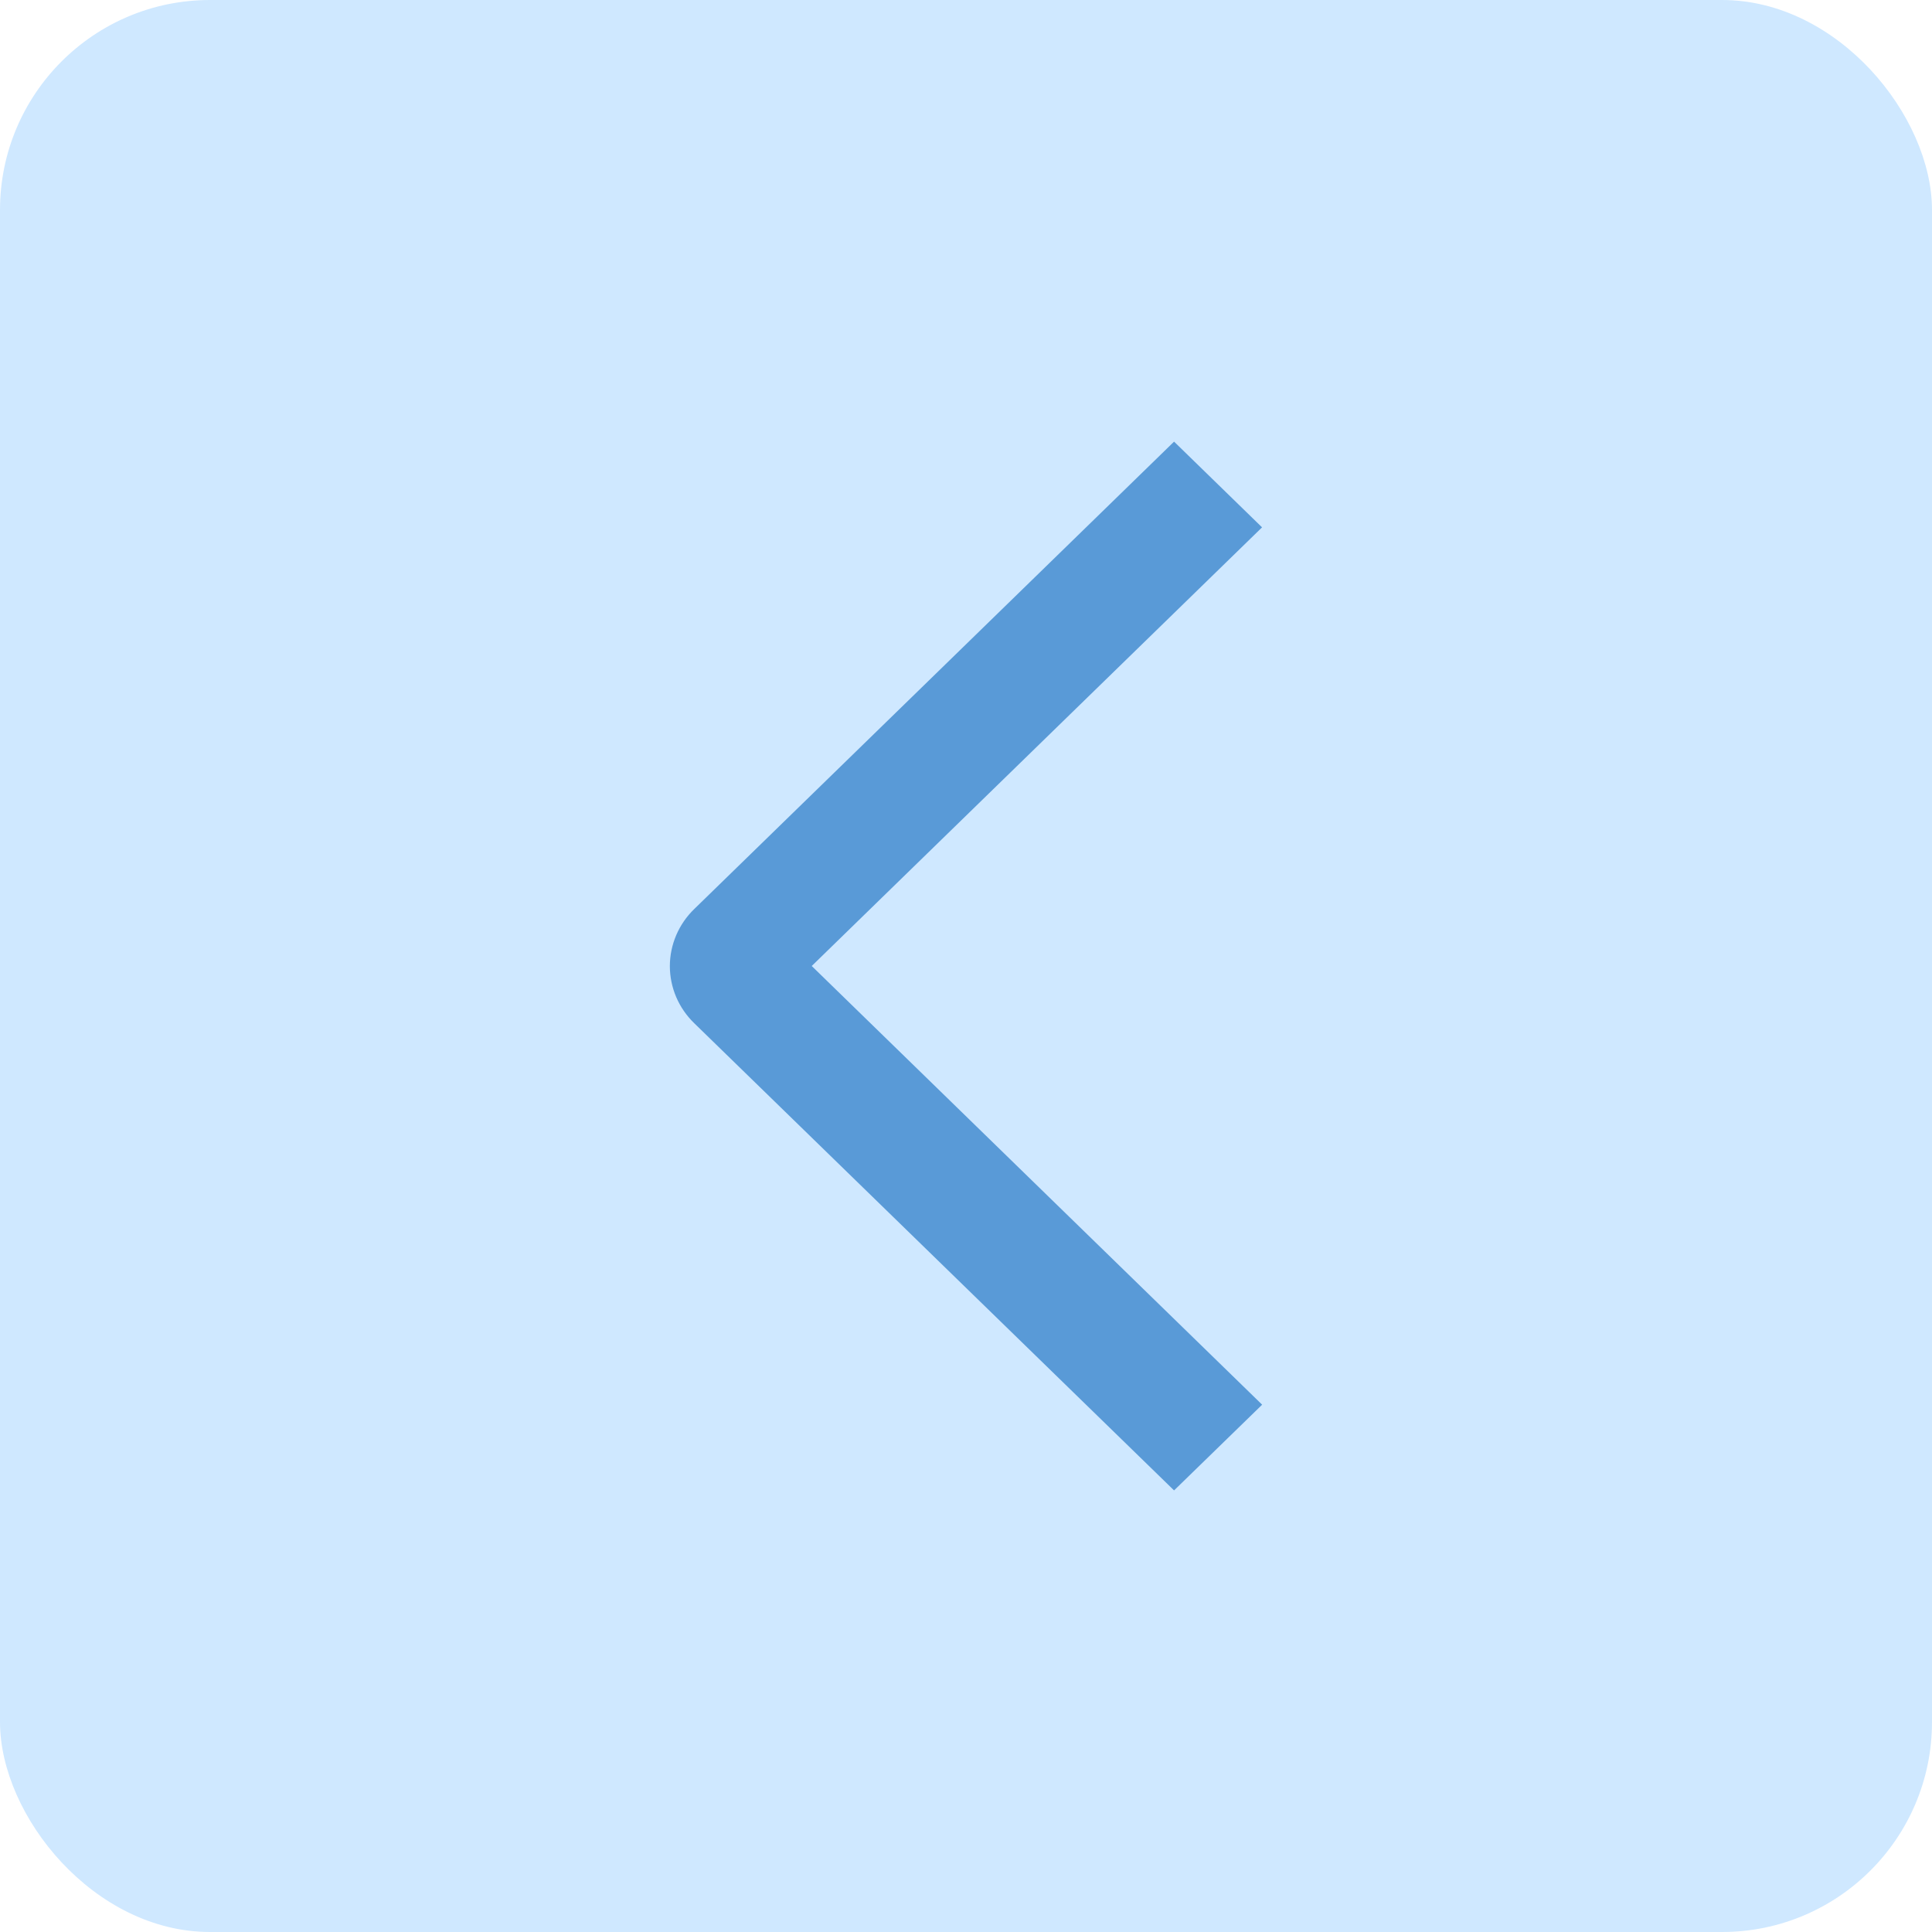
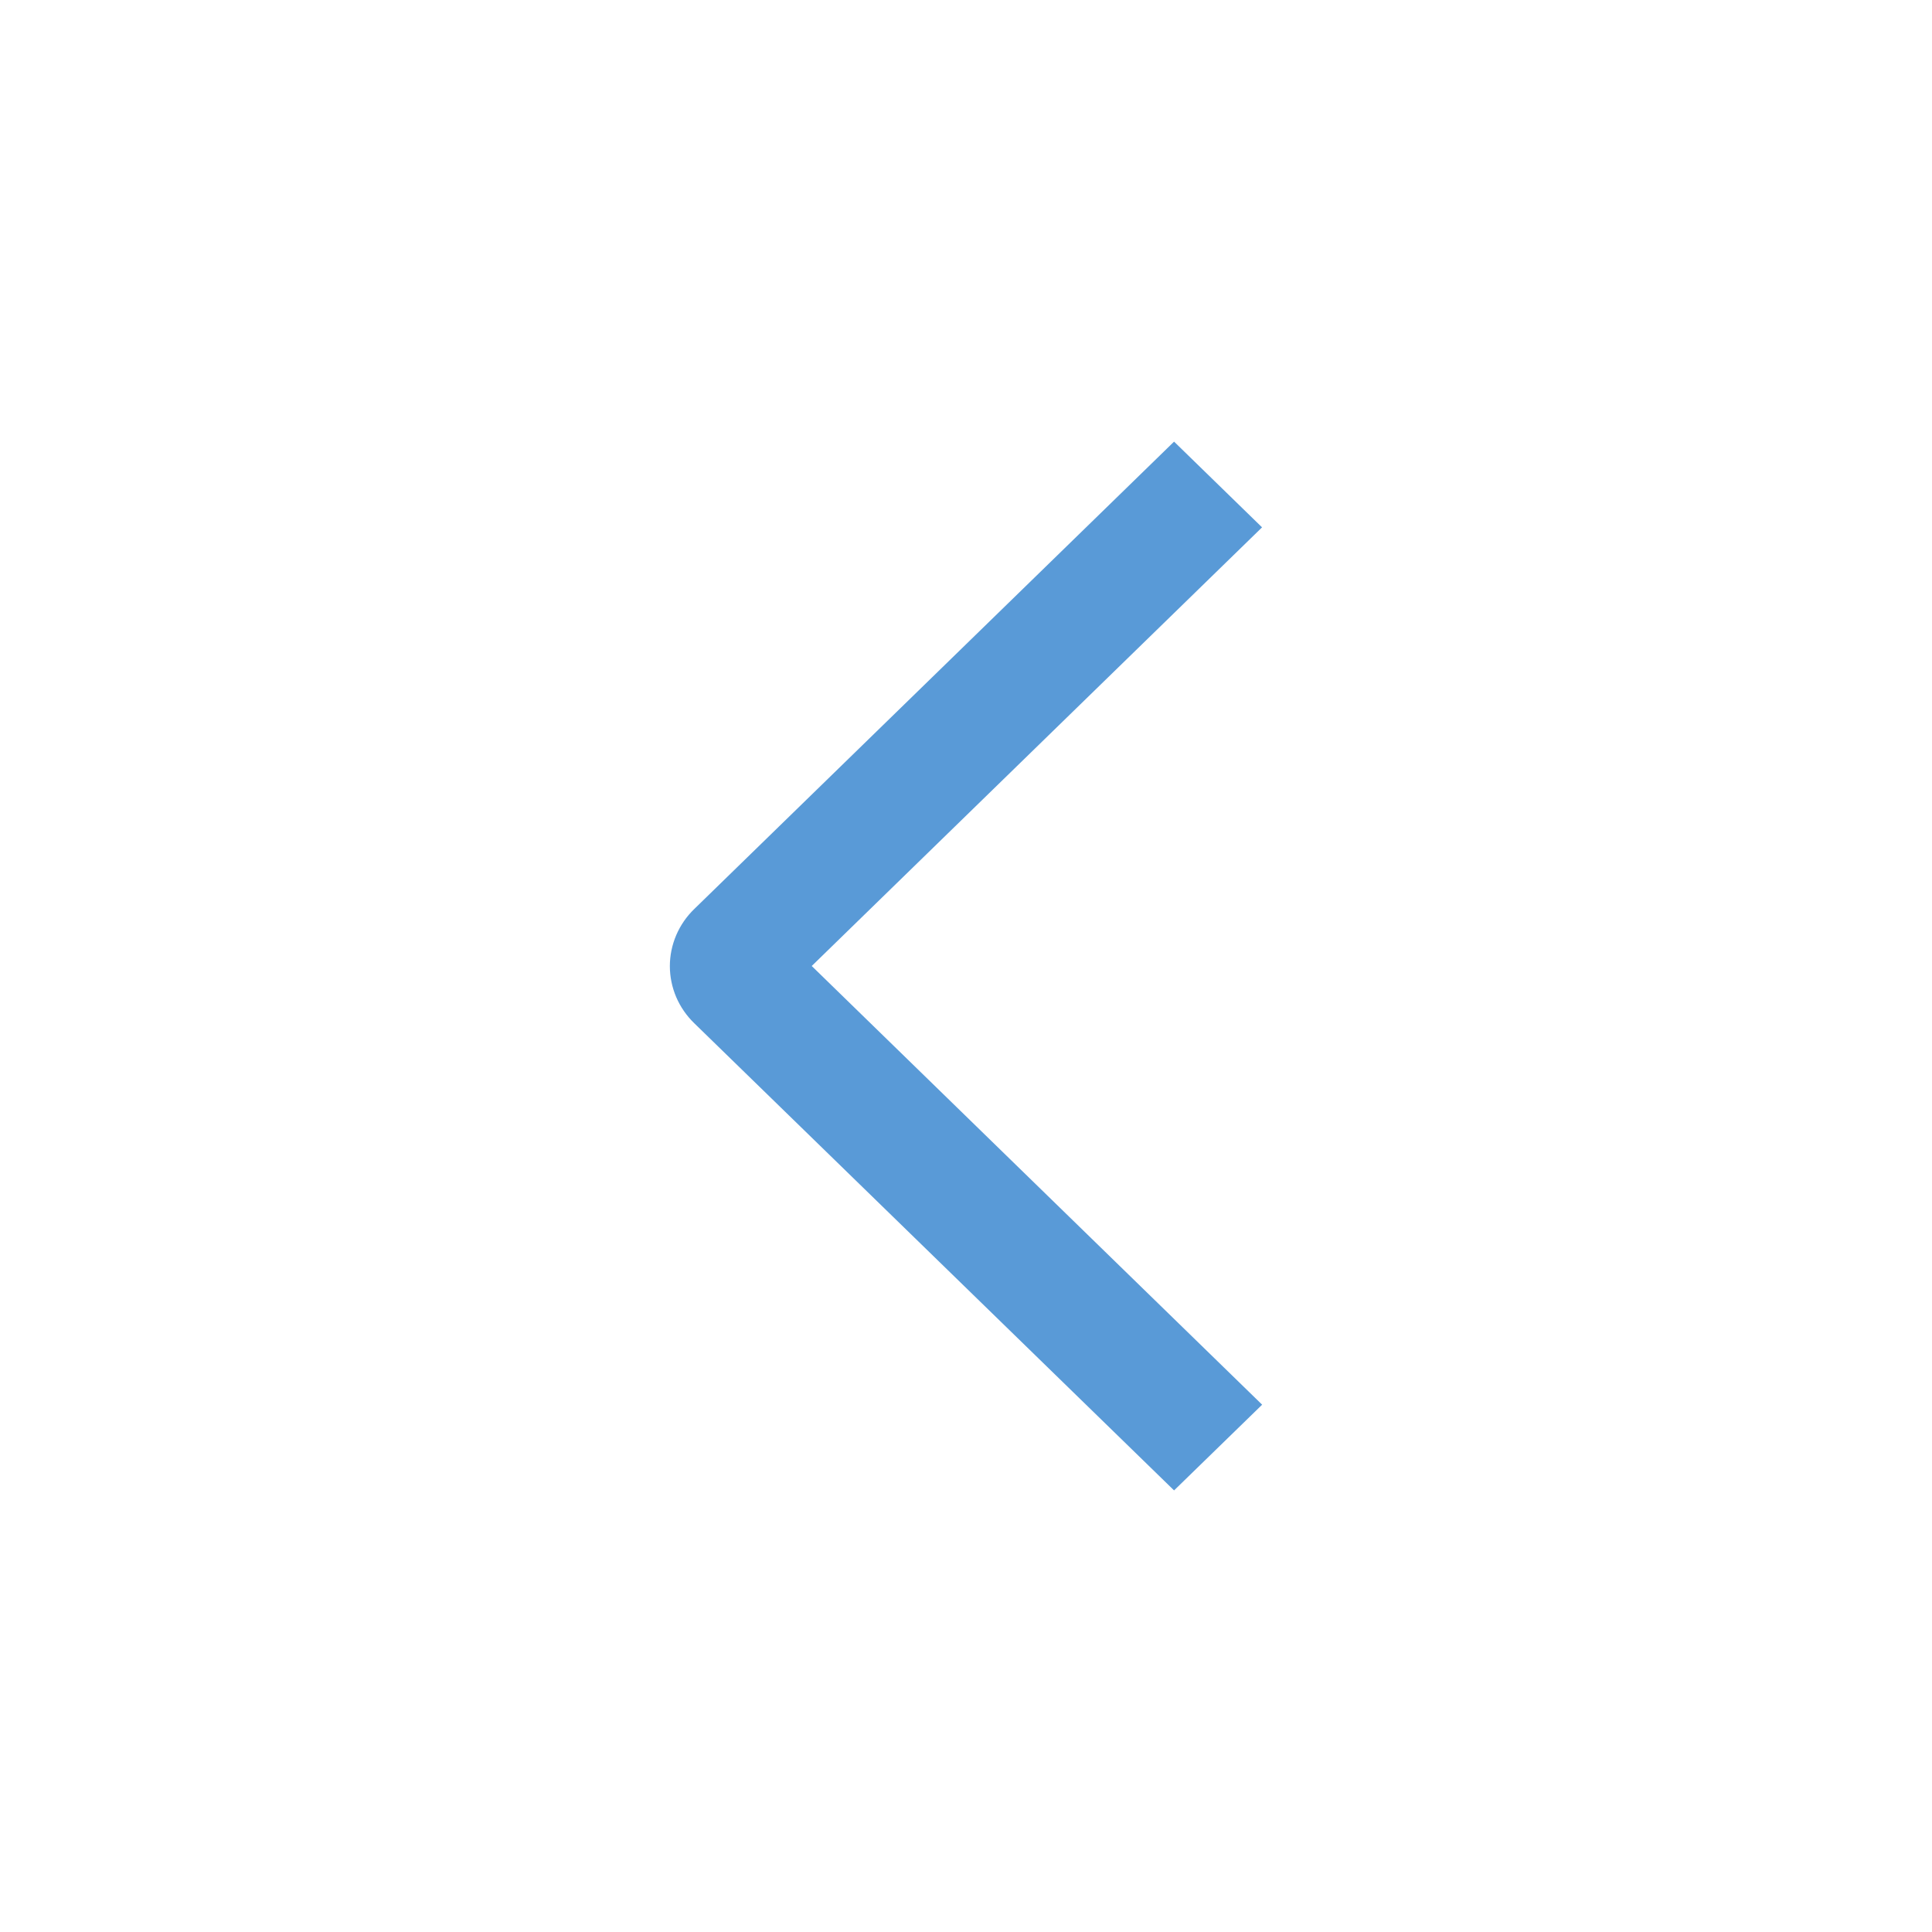
<svg xmlns="http://www.w3.org/2000/svg" width="46" height="46" viewBox="0 0 46 46" fill="none">
-   <rect x="46" y="46" width="46" height="46" rx="5" transform="rotate(-180 46 46)" fill="#CFE8FF" />
  <path d="M30.051 33.445L27.954 35.486L16.53 24.363C16.346 24.185 16.2 23.973 16.1 23.74C16.001 23.506 15.949 23.256 15.949 23.003C15.949 22.75 16.001 22.5 16.1 22.267C16.2 22.033 16.346 21.821 16.53 21.643L27.954 10.515L30.049 12.556L19.327 23L30.051 33.445Z" fill="#599AD7" />
</svg>